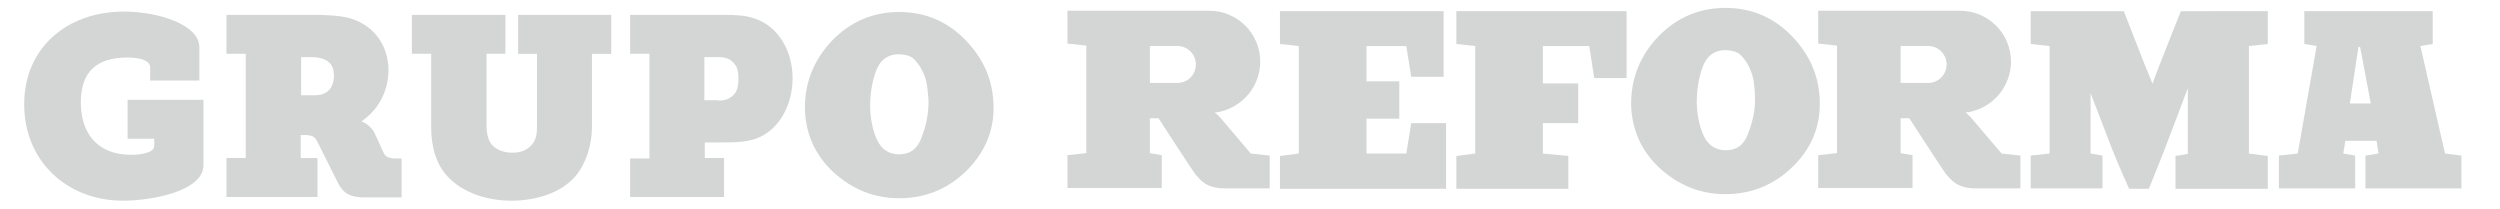
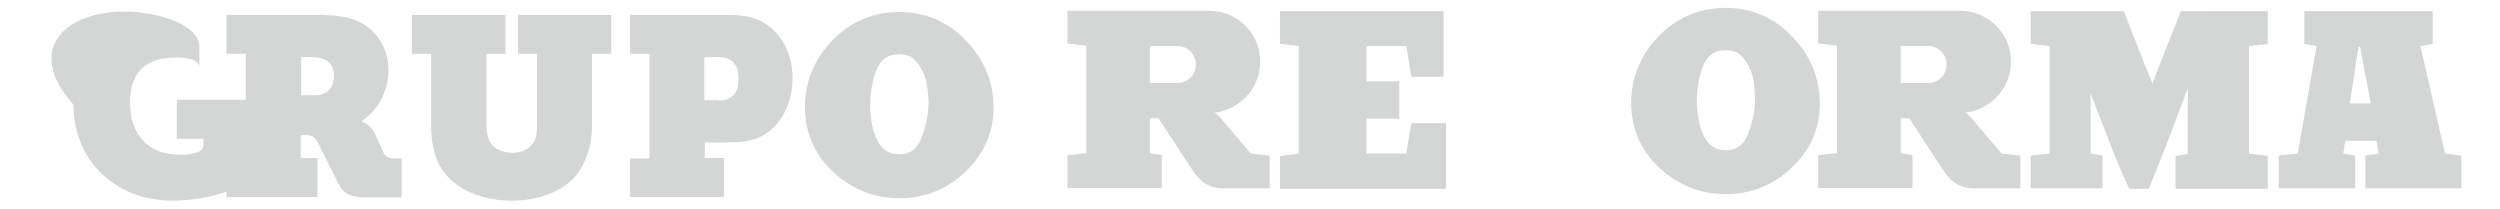
<svg xmlns="http://www.w3.org/2000/svg" version="1.1" id="Layer_1" x="0px" y="0px" width="300px" height="25.029px" viewBox="0 137.5 300 25.029" enable-background="new 0 137.5 300 25.029" xml:space="preserve">
  <polyline fill="#D4D6D6" points="153.594,138.839 173.236,138.839 173.236,146.716 169.347,146.716 168.756,143.024   163.981,143.024 163.981,147.258 167.919,147.258 167.919,151.737 163.981,151.737 163.981,155.922 168.756,155.922   169.347,152.279 173.531,152.279 173.531,160.155 153.594,160.155 153.594,156.217 155.858,155.922 155.858,143.024   153.594,142.778 153.594,138.839 " />
-   <polyline fill="#D4D6D6" points="188.202,160.155 188.202,156.217 185.149,155.922 185.149,152.279 189.383,152.279   189.383,147.504 185.149,147.504 185.149,143.024 190.712,143.024 191.303,146.864 195.192,146.864 195.192,138.839   174.762,138.839 174.762,142.778 177.027,143.024 177.027,155.922 174.762,156.217 174.762,160.155 188.202,160.155 " />
  <path fill="#D4D6D6" d="M215.031,157.596c-2.215,2.117-4.874,3.2-7.975,3.2c-3.003,0-5.612-1.034-7.926-3.151  c-2.215-2.068-3.348-4.677-3.397-7.68c0-3.101,1.083-5.809,3.298-8.123c2.215-2.265,4.923-3.397,8.024-3.397  s5.809,1.132,8.024,3.446c2.215,2.314,3.298,4.972,3.298,8.074C218.379,152.87,217.296,155.43,215.031,157.596L215.031,157.596z   M210.502,147.799c-0.049-0.788-0.246-1.477-0.542-2.117c-0.295-0.64-0.64-1.132-1.083-1.575c-0.394-0.394-0.985-0.542-1.772-0.591  c-1.378,0-2.314,0.689-2.806,2.068c-0.492,1.378-0.689,2.757-0.689,4.283c0.049,1.428,0.295,2.757,0.837,3.938  c0.542,1.132,1.428,1.723,2.658,1.723c1.28,0,2.166-0.64,2.658-1.969c0.492-1.28,0.788-2.511,0.837-3.741  C210.601,149.276,210.601,148.587,210.502,147.799" />
  <path fill="#D4D6D6" d="M115.884,158.088c-2.215,2.117-4.874,3.2-7.975,3.2c-3.003,0-5.612-1.034-7.926-3.151  c-2.215-2.068-3.348-4.677-3.397-7.68c0-3.101,1.083-5.809,3.298-8.123c2.215-2.265,4.923-3.397,8.024-3.397  s5.809,1.132,8.024,3.446s3.298,4.972,3.298,8.074C119.232,153.362,118.1,155.922,115.884,158.088L115.884,158.088z   M111.306,148.291c-0.049-0.788-0.246-1.477-0.542-2.117c-0.295-0.64-0.64-1.132-1.083-1.575c-0.394-0.394-0.985-0.542-1.772-0.591  c-1.378,0-2.314,0.689-2.806,2.068c-0.492,1.378-0.689,2.757-0.689,4.283c0.049,1.428,0.295,2.757,0.837,3.938  c0.542,1.132,1.428,1.723,2.658,1.723c1.28,0,2.166-0.64,2.658-1.969c0.492-1.28,0.788-2.511,0.837-3.741  C111.454,149.768,111.405,149.079,111.306,148.291" />
  <path fill="#D4D6D6" d="M269.872,155.922v-12.898l2.264-0.246v-3.938H261.7c0,0-2.314,5.809-2.412,6.104  c-0.542,1.329-0.985,2.609-0.985,2.609s-0.443-1.132-0.886-2.166l-2.56-6.547h-11.175v3.938l2.265,0.246v12.898l-2.265,0.246v3.938  h8.615v-3.938l-1.428-0.246v-7.237c0,0,1.625,4.184,2.658,6.892c0.591,1.526,1.969,4.578,1.969,4.578h2.363  c0,0,1.083-2.658,1.821-4.529c0.985-2.56,2.855-7.532,2.855-7.532v7.877l-1.477,0.246v3.938h11.076v-3.938L269.872,155.922" />
  <path fill="#D4D6D6" d="M293.403,155.922l-2.954-12.898l1.477-0.246v-3.938h-15.409v3.938l1.477,0.246l-2.265,12.898l-2.264,0.246  v3.938h9.157v-3.938l-1.428-0.246l0.246-1.526h3.741l0.246,1.526l-1.575,0.246v3.938h11.52v-3.938L293.403,155.922L293.403,155.922z   M281.982,149.916l1.034-6.794h0.197l1.28,6.794H281.982" />
  <g>
    <g>
      <path fill="#D4D6D6" d="M150.098,155.922l-3.643-4.283c-0.443-0.492-0.689-0.64-0.689-0.64l0.443-0.049    c2.954-0.591,5.021-3.151,5.021-6.055c0-3.397-2.757-6.104-6.104-6.104h-17.033v3.938l2.265,0.246v12.898l-2.265,0.246v3.938    h11.323v-3.938l-1.428-0.246v-4.184h1.034c0,0,4.184,6.449,4.431,6.744c0.64,0.689,1.28,1.674,3.544,1.674h5.366v-3.938    L150.098,155.922z M141.287,147.454c0,0-2.461,0-3.298,0v-4.431h3.298c1.231,0,2.215,0.985,2.215,2.215    C143.502,146.47,142.517,147.454,141.287,147.454z" />
    </g>
  </g>
  <g>
    <g>
      <path fill="#D4D6D6" d="M240.187,155.922l-3.643-4.283c-0.443-0.492-0.689-0.64-0.689-0.64l0.443-0.049    c2.954-0.591,5.021-3.151,5.021-6.055c0-3.397-2.757-6.104-6.104-6.104h-17.033v3.938l2.265,0.246v12.898l-2.265,0.246v3.938    h11.323v-3.938l-1.428-0.246v-4.184h1.034c0,0,4.184,6.449,4.431,6.744c0.64,0.689,1.329,1.674,3.544,1.674h5.366v-3.938    L240.187,155.922z M231.375,147.454c0,0-2.461,0-3.298,0v-4.431h3.298c1.231,0,2.215,0.985,2.215,2.215    C233.59,146.47,232.606,147.454,231.375,147.454z" />
    </g>
  </g>
  <g>
-     <path fill="#D4D6D6" d="M14.867,138.889c4.037,0,9.058,1.526,9.058,4.283v3.988h-5.907v-1.575c0-0.788-1.083-1.181-2.757-1.181   c-3.544,0-5.563,1.625-5.563,5.366c0,3.643,1.92,6.301,6.006,6.301c1.132,0,2.806-0.197,2.806-1.083v-0.837h-3.2v-4.677h9.107   v7.827c0,3.249-6.498,4.283-9.649,4.283c-6.794,0-11.864-4.824-11.864-11.52C2.855,143.418,7.877,138.889,14.867,138.889z" />
+     <path fill="#D4D6D6" d="M14.867,138.889c4.037,0,9.058,1.526,9.058,4.283v3.988v-1.575c0-0.788-1.083-1.181-2.757-1.181   c-3.544,0-5.563,1.625-5.563,5.366c0,3.643,1.92,6.301,6.006,6.301c1.132,0,2.806-0.197,2.806-1.083v-0.837h-3.2v-4.677h9.107   v7.827c0,3.249-6.498,4.283-9.649,4.283c-6.794,0-11.864-4.824-11.864-11.52C2.855,143.418,7.877,138.889,14.867,138.889z" />
    <path fill="#D4D6D6" d="M43.42,152.033v0.049c0,0,1.083,0.394,1.575,1.477l1.034,2.265c0.197,0.492,0.689,0.689,1.378,0.689h0.788   v4.677h-4.431c-1.723,0-2.56-0.492-3.151-1.625l-2.511-5.021c-0.295-0.591-0.542-0.837-1.575-0.837h-0.443v2.757h2.018v4.677   H27.174v-4.677h2.314v-12.504h-2.314v-4.677h10.141c1.723,0,3.298,0.049,4.628,0.394c2.806,0.788,4.677,3.151,4.677,6.301   C46.57,148.587,45.34,150.704,43.42,152.033z M37.758,148.931c0.542,0,1.034-0.098,1.378-0.345   c0.591-0.345,0.935-1.083,0.935-2.018c0-1.329-0.689-2.215-2.806-2.215h-1.132v4.578H37.758z" />
    <path fill="#D4D6D6" d="M51.739,143.959h-2.314v-4.677H60.65v4.677h-2.265v8.763c0,0.738,0.197,1.428,0.443,1.871   c0.443,0.738,1.428,1.231,2.658,1.231c1.083,0,1.92-0.345,2.511-1.181c0.345-0.542,0.443-1.132,0.443-1.969v-8.713h-2.265v-4.677   h11.175v4.677h-2.314v8.763c0,2.215-0.738,4.431-1.969,5.907c-1.772,2.068-4.824,2.954-7.68,2.954c-3.151,0-5.957-1.083-7.63-2.855   c-1.428-1.477-2.018-3.643-2.018-6.006C51.739,152.722,51.739,143.959,51.739,143.959z" />
    <path fill="#D4D6D6" d="M75.615,156.513h2.314v-12.553h-2.314v-4.677h11.323c1.28,0,2.511,0.049,3.643,0.443   c2.757,0.935,4.529,3.791,4.529,7.187c0,3.298-1.723,6.301-4.431,7.237c-0.985,0.345-2.215,0.443-3.544,0.443h-2.56v1.871h2.314   v4.677H75.615V156.513z M86.15,149.571c0.788,0,1.231-0.148,1.674-0.492c0.64-0.492,0.788-1.231,0.788-2.117   c0-1.034-0.197-1.625-0.788-2.117c-0.394-0.345-0.935-0.492-1.625-0.492h-1.674v5.169h1.625V149.571z" />
  </g>
</svg>